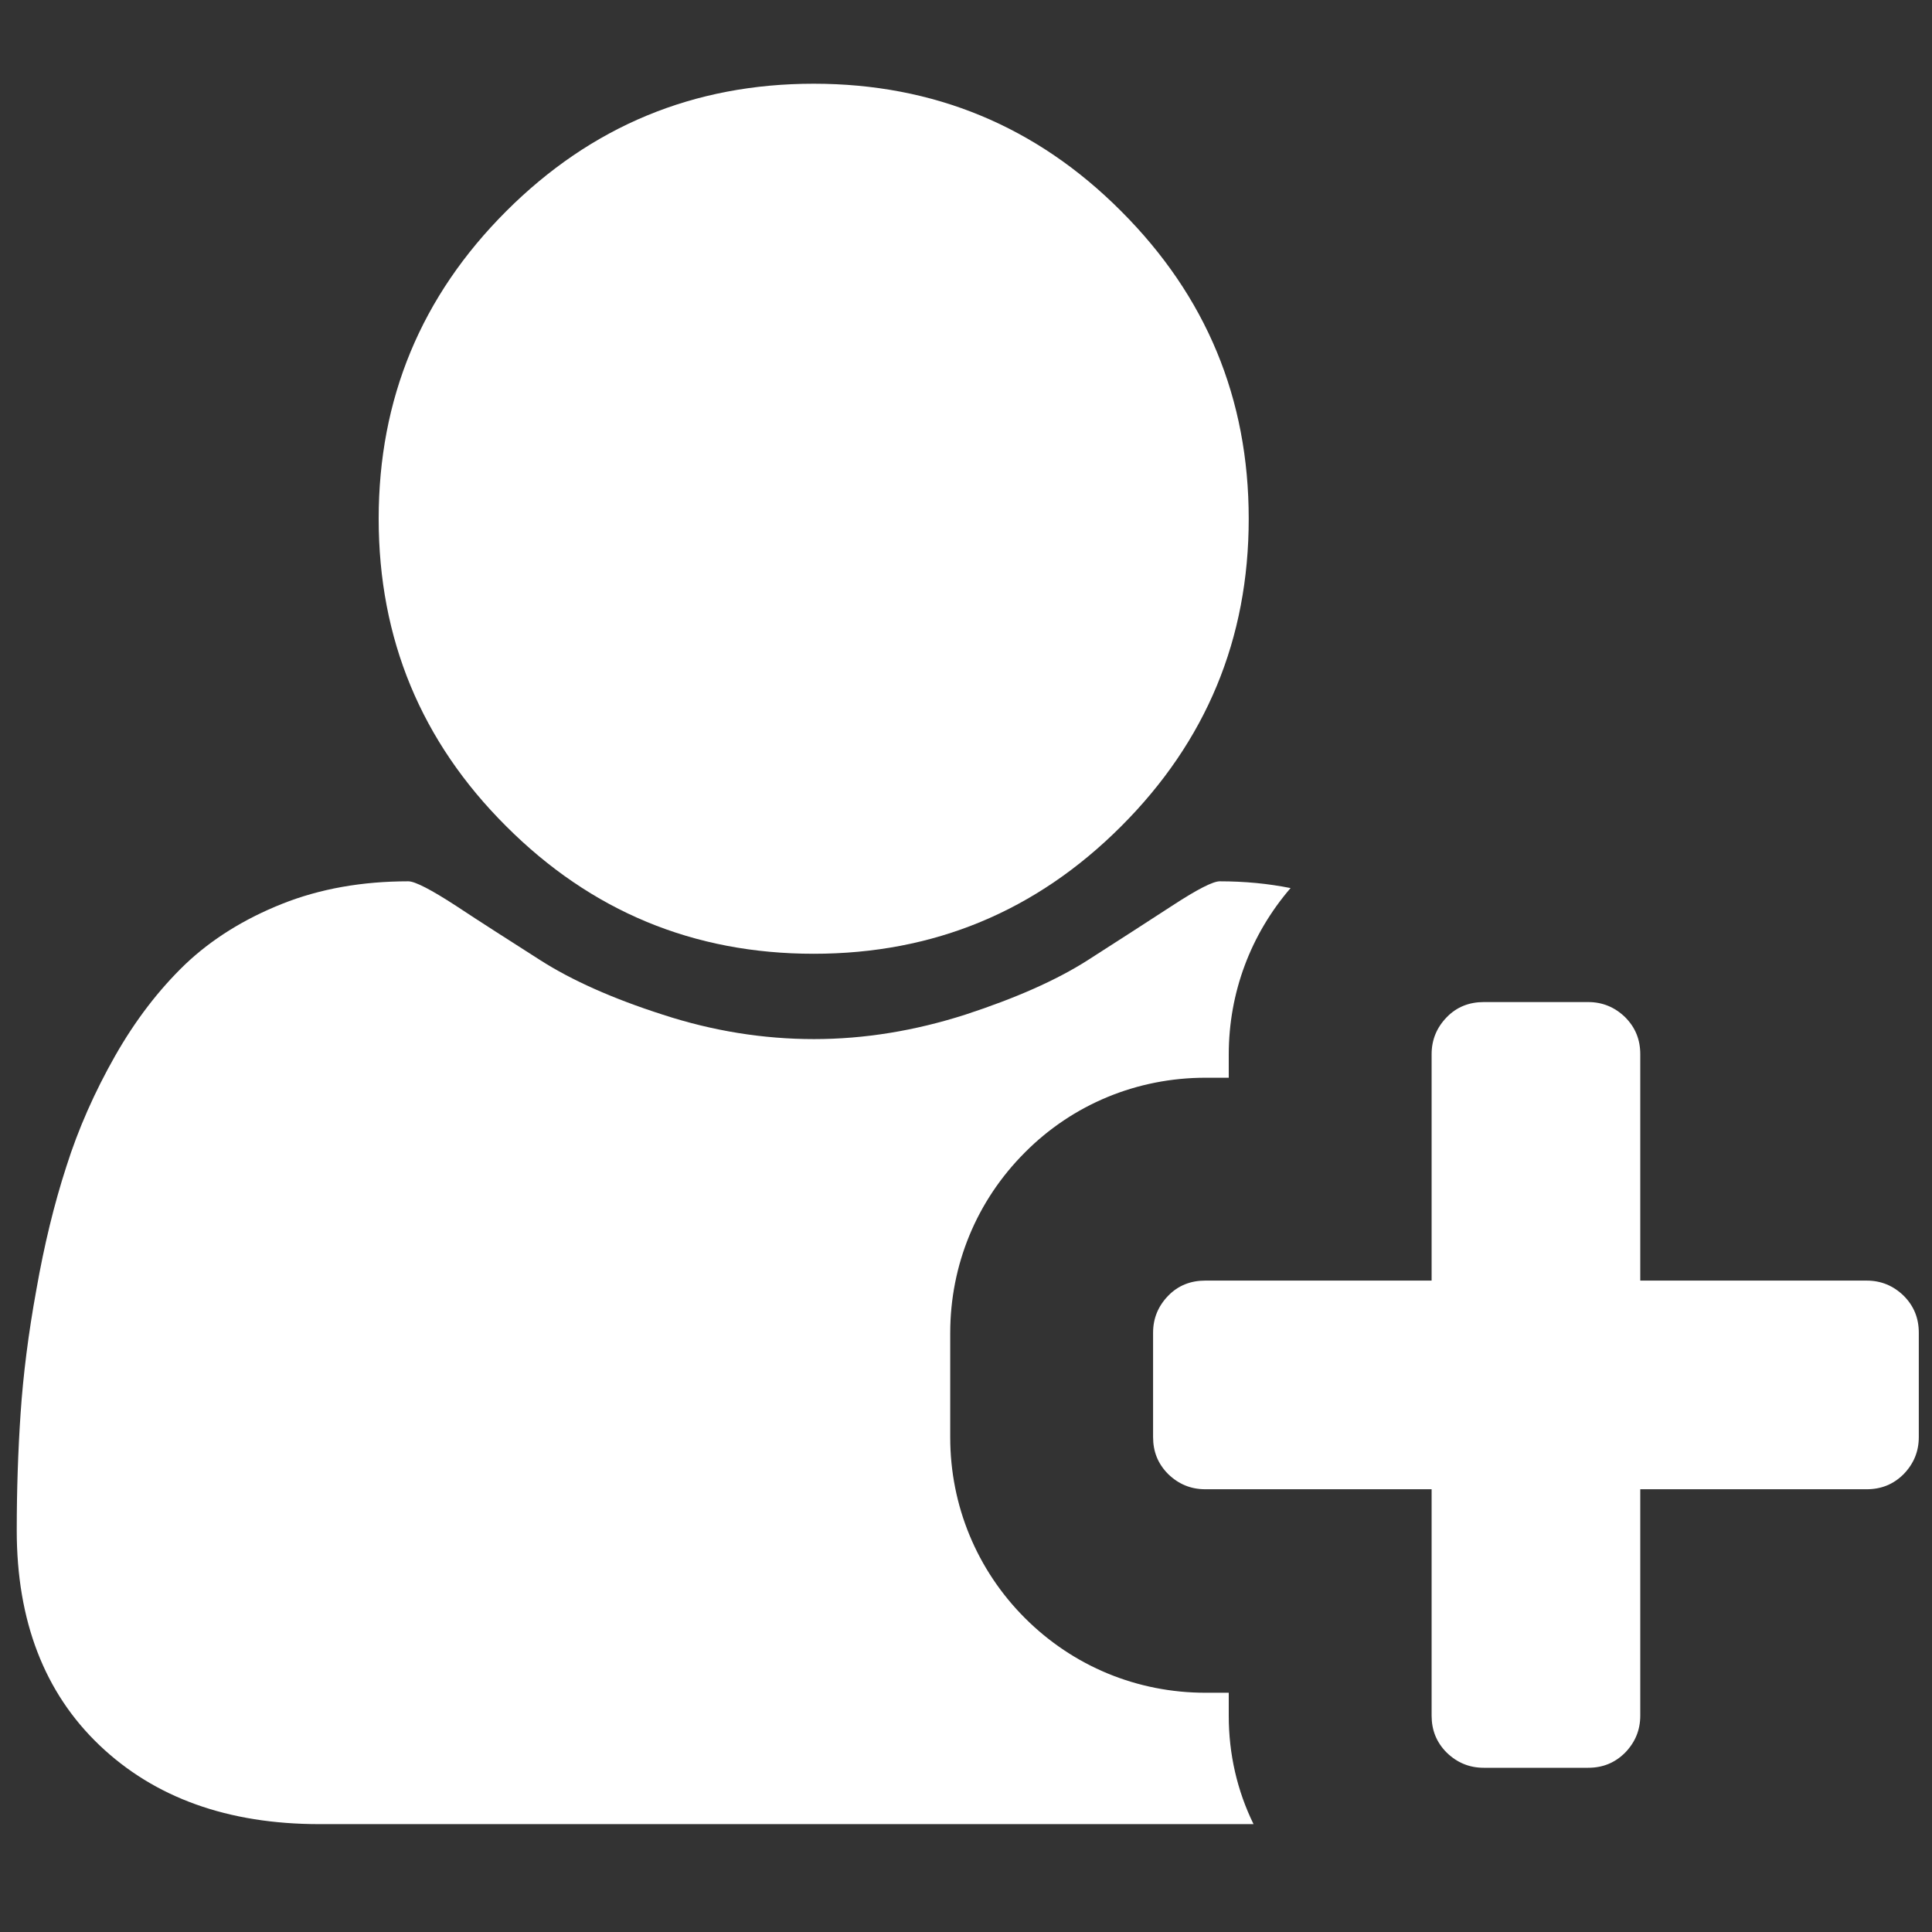
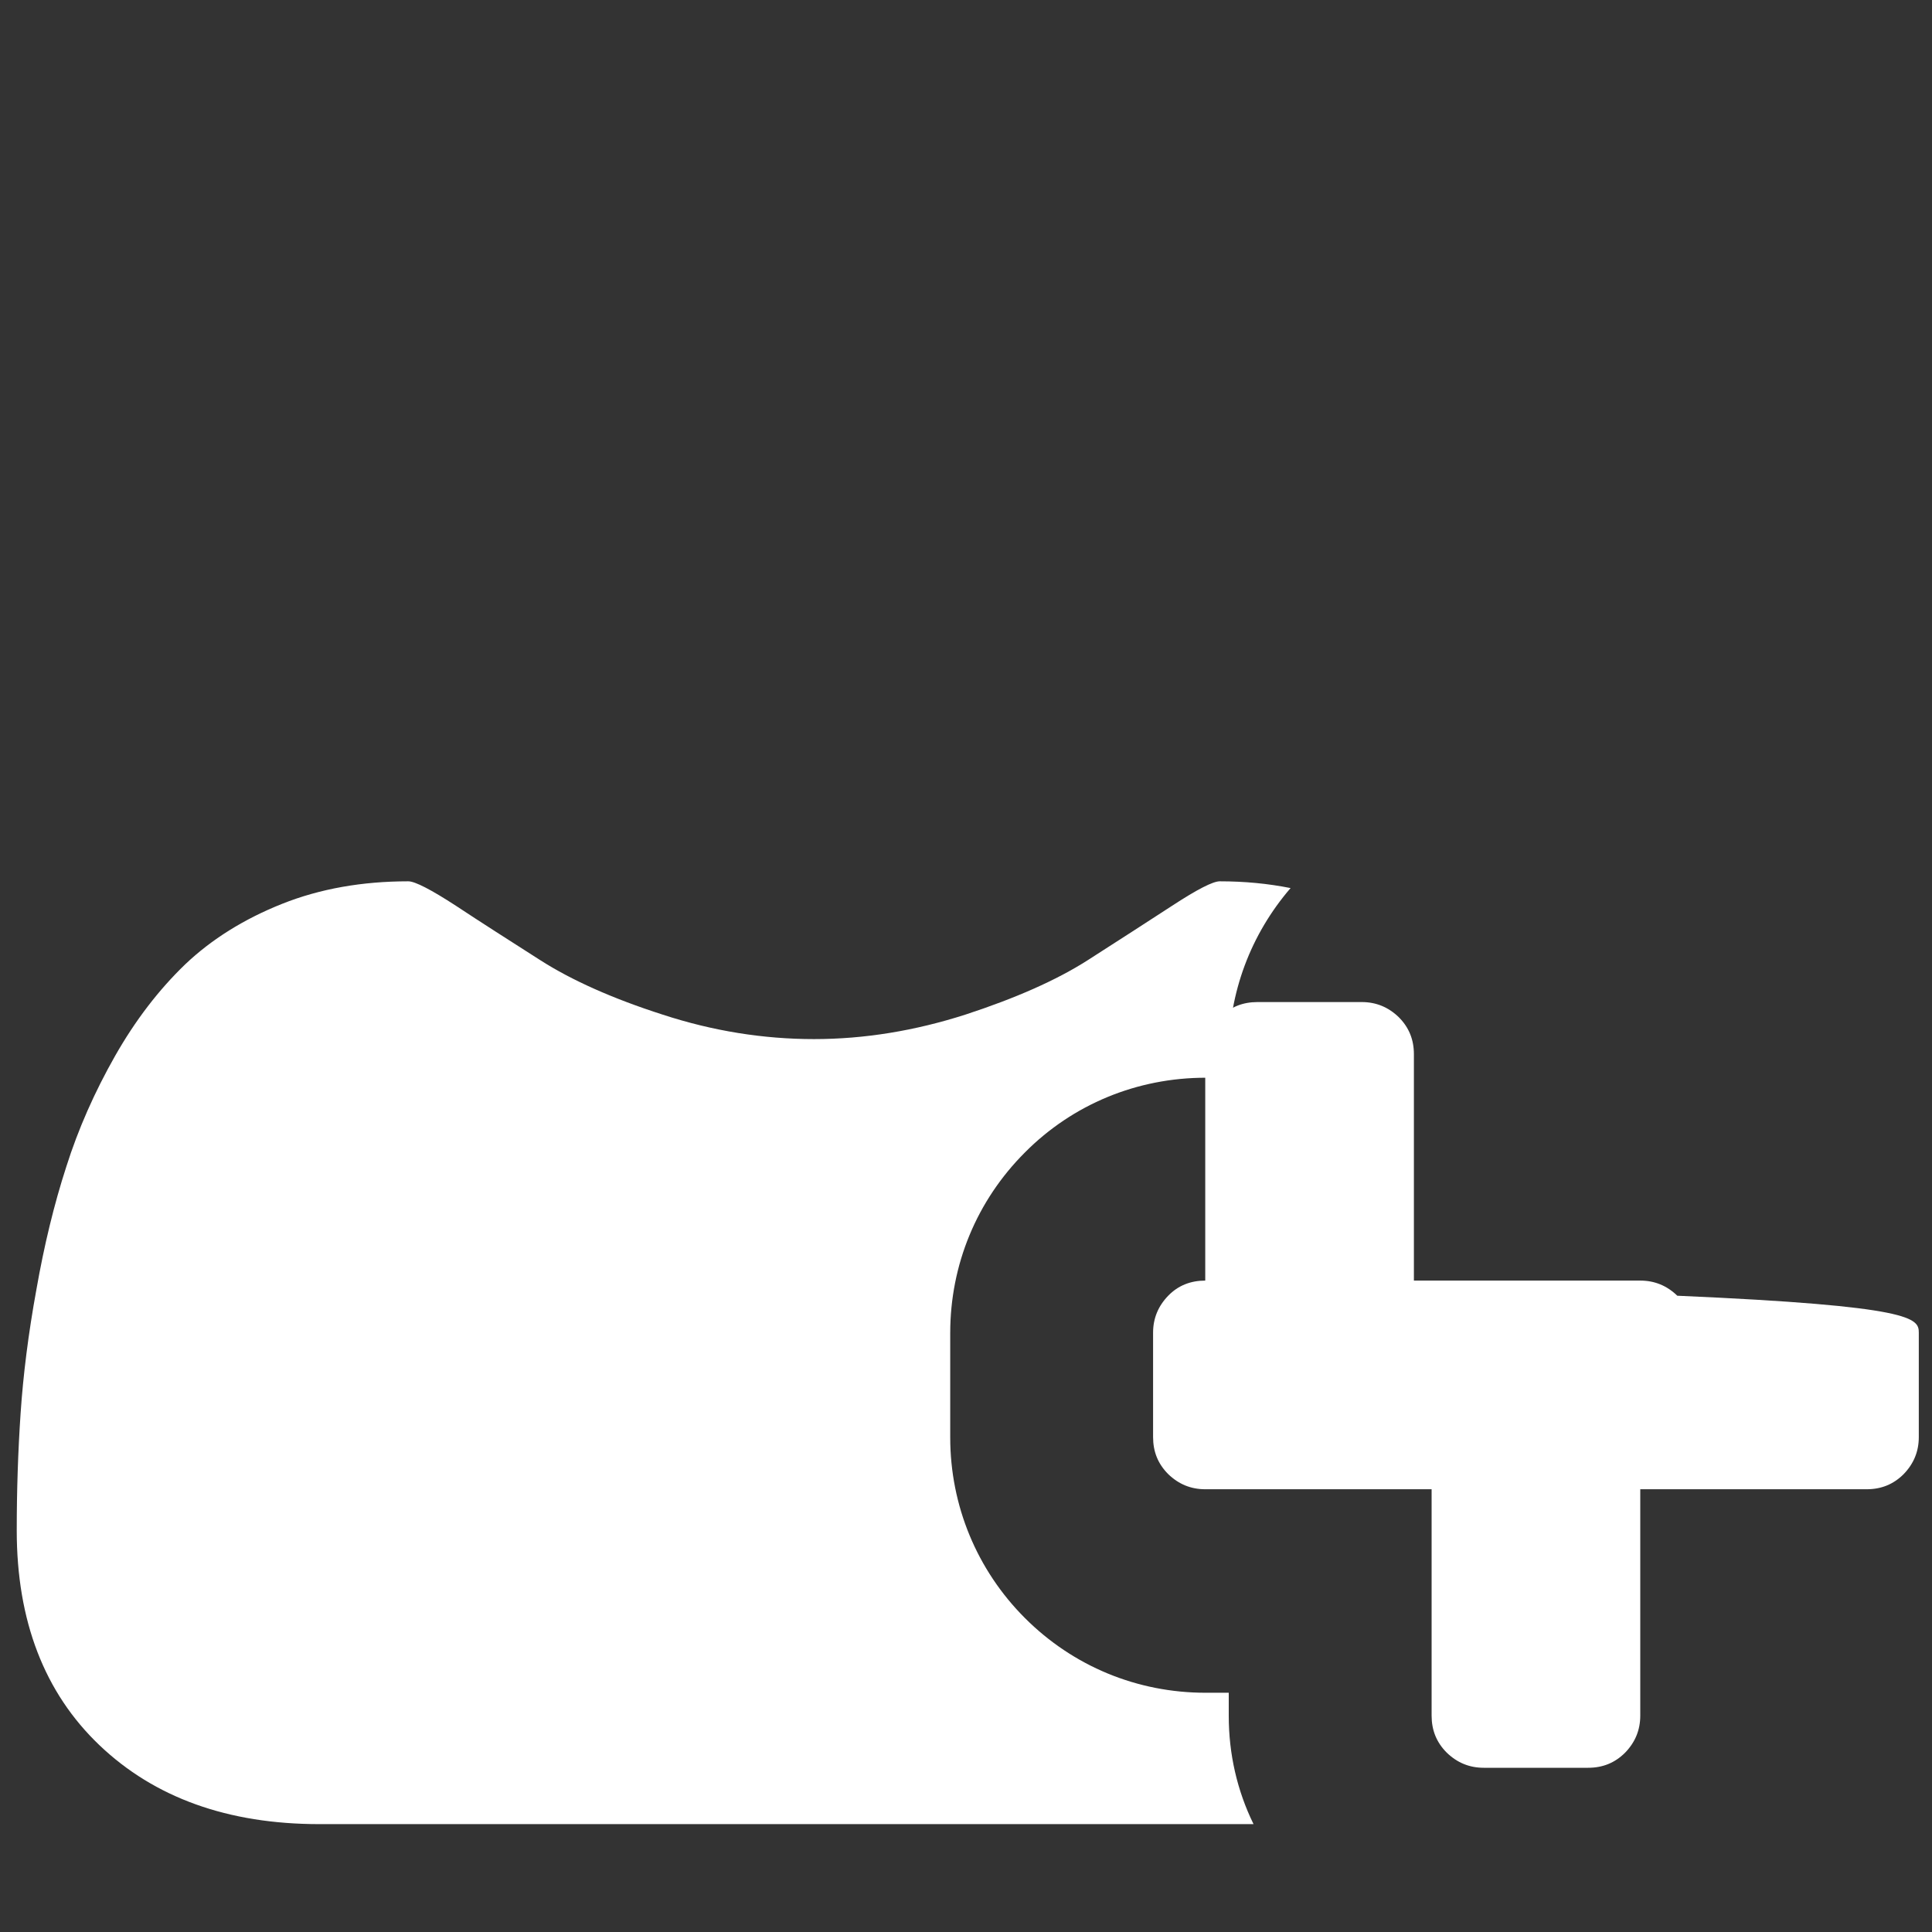
<svg xmlns="http://www.w3.org/2000/svg" version="1.1" id="レイヤー_1" x="0px" y="0px" viewBox="0 0 600 600" style="enable-background:new 0 0 600 600;" xml:space="preserve">
  <rect x="0" y="0" width="600" height="600" fill="#333333" stroke="none" />
  <style type="text/css">
	.st0{fill:#FFFFFF;}
</style>
  <g>
-     <path class="st0" d="M252.7,296.2c37.3,0,69.1-13.2,95.5-39.6c26.4-26.4,39.6-58.2,39.6-95.5S374.6,92,348.2,65.6   C321.9,39.2,290,26,252.7,26s-69.1,13.2-95.5,39.6s-39.6,58.2-39.6,95.5s13.2,69.2,39.6,95.5C183.6,283,215.4,296.2,252.7,296.2z" />
    <path class="st0" d="M381.6,532.9v-7.2h-7.2c-21.2,0-41.1-8.2-56.1-23.2c-14.9-14.9-23.2-34.9-23.2-56.1V414   c0-21.2,8.2-41.1,23.2-56.1c14.9-15,34.9-23.2,56.1-23.2h7.2v-7.2c0-19.2,6.8-37.3,19.2-51.7c-7-1.4-14.3-2.1-22-2.1   c-2.1,0-7,2.5-14.8,7.6c-7.7,5-16.5,10.7-26.2,16.9c-9.7,6.2-22.4,11.8-38,16.9c-15.6,5-31.3,7.6-47,7.6s-31.4-2.5-47-7.6   c-15.6-5-28.3-10.7-38-16.9c-9.7-6.2-18.5-11.8-26.2-16.9c-7.7-5-12.7-7.6-14.8-7.6c-14.3,0-27.4,2.3-39.2,7s-21.9,11-30.1,18.8   c-8.2,7.9-15.5,17.4-21.8,28.5s-11.4,22.6-15.1,34.3c-3.8,11.7-6.9,24.5-9.3,38.2c-2.5,13.7-4.1,26.5-4.9,38.4   c-0.8,11.8-1.2,24-1.2,36.4c0,28.1,8.6,50.4,25.7,66.7s39.9,24.5,68.3,24.5h290.1C384.2,556.1,381.6,544.7,381.6,532.9z" />
    <g>
-       <path class="st0" d="M595.9,413.9v32.4c0,4.5-1.6,8.3-4.7,11.5c-3.2,3.2-7,4.7-11.5,4.7h-70.3v70.3c0,4.5-1.6,8.3-4.7,11.5    c-3.2,3.2-7,4.7-11.5,4.7h-32.4c-4.5,0-8.3-1.6-11.5-4.7c-3.2-3.2-4.7-7-4.7-11.5v-70.3h-70.3c-4.5,0-8.3-1.6-11.5-4.7    c-3.2-3.2-4.7-7-4.7-11.5v-32.4c0-4.5,1.6-8.3,4.7-11.5s7-4.7,11.5-4.7h70.3v-70.3c0-4.5,1.6-8.3,4.7-11.5s7-4.7,11.5-4.7h32.4    c4.5,0,8.3,1.6,11.5,4.7c3.2,3.2,4.7,7,4.7,11.5v70.3h70.3c4.5,0,8.3,1.6,11.5,4.7C594.4,405.6,595.9,409.4,595.9,413.9z" />
+       <path class="st0" d="M595.9,413.9v32.4c0,4.5-1.6,8.3-4.7,11.5c-3.2,3.2-7,4.7-11.5,4.7h-70.3v70.3c0,4.5-1.6,8.3-4.7,11.5    c-3.2,3.2-7,4.7-11.5,4.7h-32.4c-4.5,0-8.3-1.6-11.5-4.7c-3.2-3.2-4.7-7-4.7-11.5v-70.3h-70.3c-4.5,0-8.3-1.6-11.5-4.7    c-3.2-3.2-4.7-7-4.7-11.5v-32.4c0-4.5,1.6-8.3,4.7-11.5s7-4.7,11.5-4.7v-70.3c0-4.5,1.6-8.3,4.7-11.5s7-4.7,11.5-4.7h32.4    c4.5,0,8.3,1.6,11.5,4.7c3.2,3.2,4.7,7,4.7,11.5v70.3h70.3c4.5,0,8.3,1.6,11.5,4.7C594.4,405.6,595.9,409.4,595.9,413.9z" />
    </g>
  </g>
</svg>